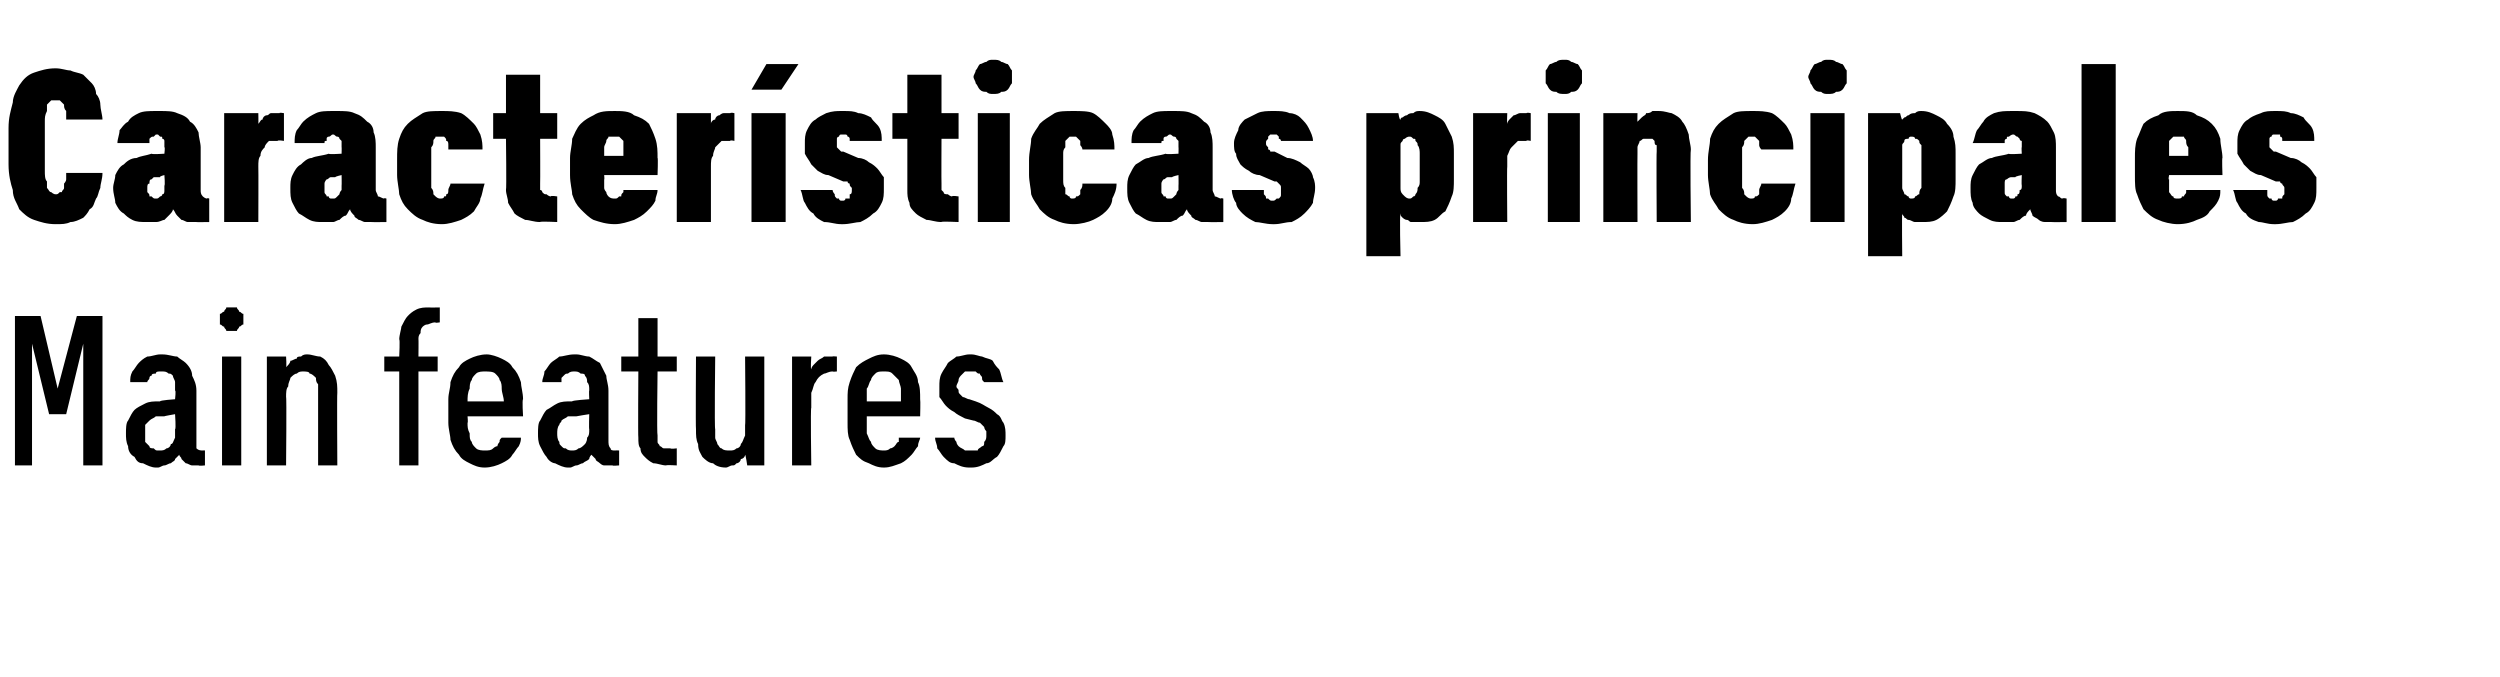
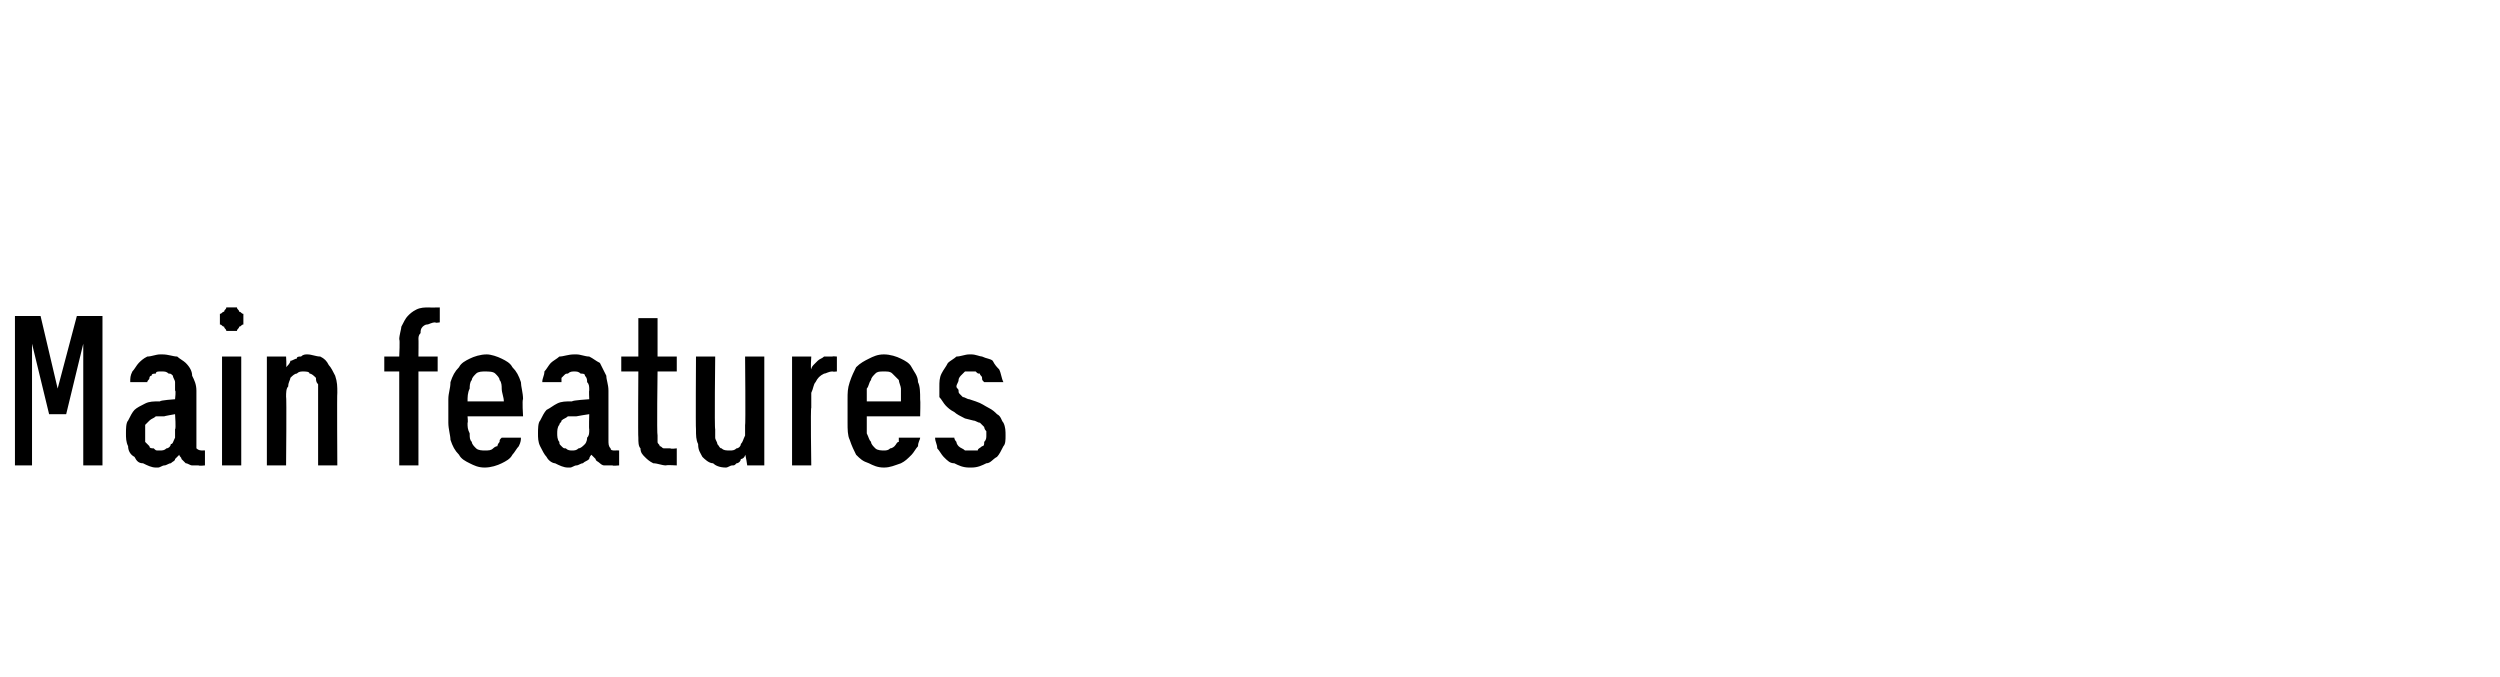
<svg xmlns="http://www.w3.org/2000/svg" version="1.1" width="117.1px" height="31.7px" viewBox="0 -3 117.1 31.7" style="top:-3px">
  <desc>Caracter sticas principales Main features</desc>
  <defs />
  <g id="Polygon681603">
    <path d="M 0.7 18.8 L 1.5 18.8 L 1.5 13.1 L 2.3 16.4 L 3.1 16.4 L 3.9 13.1 L 3.9 18.8 L 4.8 18.8 L 4.8 11.8 L 3.6 11.8 L 2.7 15.2 L 1.9 11.8 L 0.7 11.8 L 0.7 18.8 Z M 9.6 18.8 L 9.6 18.1 C 9.6 18.1 9.52 18.09 9.5 18.1 C 9.4 18.1 9.3 18.1 9.2 18 C 9.2 17.9 9.2 17.8 9.2 17.6 C 9.2 17.6 9.2 15.3 9.2 15.3 C 9.2 15 9.1 14.8 9 14.6 C 9 14.4 8.9 14.2 8.7 14 C 8.6 13.9 8.4 13.8 8.3 13.7 C 8.1 13.7 7.9 13.6 7.6 13.6 C 7.6 13.6 7.5 13.6 7.5 13.6 C 7.3 13.6 7.1 13.7 6.9 13.7 C 6.7 13.8 6.6 13.9 6.5 14 C 6.4 14.1 6.3 14.3 6.2 14.4 C 6.1 14.6 6.1 14.7 6.1 14.9 C 6.1 14.9 6.9 14.9 6.9 14.9 C 6.9 14.8 7 14.8 7 14.7 C 7 14.7 7 14.6 7.1 14.6 C 7.1 14.5 7.2 14.5 7.3 14.5 C 7.3 14.4 7.4 14.4 7.5 14.4 C 7.5 14.4 7.6 14.4 7.6 14.4 C 7.7 14.4 7.8 14.4 7.9 14.5 C 8 14.5 8 14.5 8.1 14.6 C 8.1 14.7 8.2 14.8 8.2 14.9 C 8.2 15 8.2 15.1 8.2 15.3 C 8.25 15.26 8.2 15.7 8.2 15.7 C 8.2 15.7 7.47 15.75 7.5 15.8 C 7.2 15.8 7 15.8 6.8 15.9 C 6.6 16 6.4 16.1 6.3 16.2 C 6.2 16.3 6.1 16.5 6 16.7 C 5.9 16.8 5.9 17.1 5.9 17.3 C 5.9 17.5 5.9 17.7 6 17.9 C 6 18.1 6.1 18.3 6.3 18.4 C 6.4 18.6 6.5 18.7 6.7 18.7 C 6.9 18.8 7.1 18.9 7.3 18.9 C 7.3 18.9 7.4 18.9 7.4 18.9 C 7.5 18.9 7.6 18.8 7.7 18.8 C 7.8 18.8 7.9 18.7 8 18.7 C 8.1 18.6 8.2 18.6 8.2 18.5 C 8.3 18.4 8.4 18.3 8.4 18.3 C 8.4 18.4 8.5 18.4 8.5 18.5 C 8.6 18.6 8.6 18.6 8.7 18.7 C 8.8 18.7 8.9 18.8 9 18.8 C 9.1 18.8 9.2 18.8 9.3 18.8 C 9.33 18.83 9.6 18.8 9.6 18.8 Z M 8.2 16.4 C 8.2 16.4 8.25 17.11 8.2 17.1 C 8.2 17.3 8.2 17.4 8.2 17.5 C 8.1 17.7 8.1 17.8 8 17.8 C 8 17.9 7.9 18 7.8 18 C 7.7 18.1 7.6 18.1 7.5 18.1 C 7.5 18.1 7.4 18.1 7.4 18.1 C 7.3 18.1 7.3 18.1 7.2 18 C 7.1 18 7 18 7 17.9 C 6.9 17.8 6.9 17.8 6.8 17.7 C 6.8 17.6 6.8 17.4 6.8 17.3 C 6.8 17.2 6.8 17 6.8 16.9 C 6.9 16.8 6.9 16.8 7 16.7 C 7.1 16.6 7.2 16.6 7.3 16.5 C 7.4 16.5 7.5 16.5 7.7 16.5 C 7.68 16.49 8.2 16.4 8.2 16.4 Z M 10.4 18.8 L 11.3 18.8 L 11.3 13.7 L 10.4 13.7 L 10.4 18.8 Z M 10.9 12.5 C 10.9 12.5 11 12.5 11.1 12.5 C 11.1 12.4 11.2 12.4 11.2 12.3 C 11.3 12.3 11.3 12.2 11.4 12.2 C 11.4 12.1 11.4 12 11.4 11.9 C 11.4 11.9 11.4 11.8 11.4 11.7 C 11.3 11.7 11.3 11.6 11.2 11.6 C 11.2 11.5 11.1 11.5 11.1 11.4 C 11 11.4 10.9 11.4 10.9 11.4 C 10.8 11.4 10.7 11.4 10.6 11.4 C 10.6 11.5 10.5 11.5 10.5 11.6 C 10.4 11.6 10.4 11.7 10.3 11.7 C 10.3 11.8 10.3 11.9 10.3 11.9 C 10.3 12 10.3 12.1 10.3 12.2 C 10.4 12.2 10.4 12.3 10.5 12.3 C 10.5 12.4 10.6 12.4 10.6 12.5 C 10.7 12.5 10.8 12.5 10.9 12.5 Z M 12.5 18.8 L 13.4 18.8 C 13.4 18.8 13.43 15.55 13.4 15.6 C 13.4 15.4 13.4 15.2 13.5 15.1 C 13.5 14.9 13.6 14.8 13.6 14.7 C 13.7 14.6 13.8 14.5 13.9 14.5 C 14 14.4 14.1 14.4 14.2 14.4 C 14.3 14.4 14.5 14.4 14.5 14.5 C 14.6 14.5 14.7 14.6 14.8 14.7 C 14.8 14.8 14.8 14.9 14.9 15 C 14.9 15.1 14.9 15.2 14.9 15.4 C 14.9 15.39 14.9 18.8 14.9 18.8 L 15.8 18.8 C 15.8 18.8 15.78 15.39 15.8 15.4 C 15.8 15.1 15.8 14.9 15.7 14.6 C 15.6 14.4 15.5 14.2 15.4 14.1 C 15.3 13.9 15.2 13.8 15 13.7 C 14.8 13.7 14.6 13.6 14.4 13.6 C 14.3 13.6 14.2 13.6 14.1 13.7 C 14 13.7 13.9 13.7 13.9 13.8 C 13.8 13.8 13.7 13.9 13.6 13.9 C 13.6 14 13.5 14.1 13.4 14.2 C 13.43 14.17 13.4 13.7 13.4 13.7 L 12.5 13.7 L 12.5 18.8 Z M 18.7 18.8 L 19.6 18.8 L 19.6 14.4 L 20.5 14.4 L 20.5 13.7 L 19.6 13.7 C 19.6 13.7 19.61 12.86 19.6 12.9 C 19.6 12.8 19.6 12.7 19.7 12.6 C 19.7 12.5 19.7 12.4 19.8 12.3 C 19.8 12.3 19.9 12.2 20 12.2 C 20.1 12.2 20.2 12.1 20.4 12.1 C 20.36 12.14 20.6 12.1 20.6 12.1 L 20.6 11.4 C 20.6 11.4 20.11 11.41 20.1 11.4 C 19.9 11.4 19.7 11.4 19.5 11.5 C 19.3 11.6 19.2 11.7 19.1 11.8 C 19 11.9 18.9 12.1 18.8 12.3 C 18.8 12.4 18.7 12.7 18.7 12.9 C 18.74 12.87 18.7 13.7 18.7 13.7 L 18 13.7 L 18 14.4 L 18.7 14.4 L 18.7 18.8 Z M 22.7 18.9 C 23 18.9 23.3 18.8 23.5 18.7 C 23.7 18.6 23.9 18.5 24 18.3 C 24.1 18.2 24.2 18 24.3 17.9 C 24.4 17.7 24.4 17.6 24.4 17.5 C 24.4 17.5 23.5 17.5 23.5 17.5 C 23.4 17.6 23.4 17.6 23.4 17.7 C 23.4 17.7 23.3 17.8 23.3 17.9 C 23.2 17.9 23.1 18 23.1 18 C 23 18.1 22.9 18.1 22.7 18.1 C 22.6 18.1 22.4 18.1 22.3 18 C 22.2 17.9 22.1 17.8 22.1 17.7 C 22 17.6 22 17.5 22 17.3 C 21.9 17.1 21.9 17 21.9 16.8 C 21.93 16.82 21.9 16.5 21.9 16.5 L 24.5 16.5 C 24.5 16.5 24.45 15.72 24.5 15.7 C 24.5 15.4 24.4 15.1 24.4 14.9 C 24.3 14.6 24.2 14.4 24 14.2 C 23.9 14 23.7 13.9 23.5 13.8 C 23.3 13.7 23 13.6 22.8 13.6 C 22.5 13.6 22.2 13.7 22 13.8 C 21.8 13.9 21.6 14 21.5 14.2 C 21.3 14.4 21.2 14.6 21.1 14.9 C 21.1 15.2 21 15.4 21 15.7 C 21 15.7 21 16.8 21 16.8 C 21 17.1 21.1 17.4 21.1 17.6 C 21.2 17.9 21.3 18.1 21.5 18.3 C 21.6 18.5 21.8 18.6 22 18.7 C 22.2 18.8 22.4 18.9 22.7 18.9 Z M 23.6 15.8 C 23.6 15.8 21.9 15.8 21.9 15.8 C 21.9 15.6 21.9 15.4 22 15.2 C 22 15.1 22 14.9 22.1 14.8 C 22.1 14.7 22.2 14.6 22.3 14.5 C 22.4 14.4 22.6 14.4 22.7 14.4 C 22.9 14.4 23.1 14.4 23.2 14.5 C 23.3 14.6 23.4 14.7 23.4 14.8 C 23.5 14.9 23.5 15.1 23.5 15.2 C 23.5 15.4 23.6 15.6 23.6 15.8 Z M 29 18.8 L 29 18.1 C 29 18.1 28.85 18.09 28.8 18.1 C 28.7 18.1 28.6 18.1 28.6 18 C 28.5 17.9 28.5 17.8 28.5 17.6 C 28.5 17.6 28.5 15.3 28.5 15.3 C 28.5 15 28.4 14.8 28.4 14.6 C 28.3 14.4 28.2 14.2 28.1 14 C 27.9 13.9 27.8 13.8 27.6 13.7 C 27.4 13.7 27.2 13.6 27 13.6 C 27 13.6 26.9 13.6 26.9 13.6 C 26.6 13.6 26.4 13.7 26.2 13.7 C 26.1 13.8 25.9 13.9 25.8 14 C 25.7 14.1 25.6 14.3 25.5 14.4 C 25.5 14.6 25.4 14.7 25.4 14.9 C 25.4 14.9 26.3 14.9 26.3 14.9 C 26.3 14.8 26.3 14.8 26.3 14.7 C 26.3 14.7 26.4 14.6 26.4 14.6 C 26.5 14.5 26.5 14.5 26.6 14.5 C 26.7 14.4 26.8 14.4 26.9 14.4 C 26.9 14.4 26.9 14.4 26.9 14.4 C 27 14.4 27.1 14.4 27.2 14.5 C 27.3 14.5 27.4 14.5 27.4 14.6 C 27.5 14.7 27.5 14.8 27.5 14.9 C 27.6 15 27.6 15.1 27.6 15.3 C 27.58 15.26 27.6 15.7 27.6 15.7 C 27.6 15.7 26.8 15.75 26.8 15.8 C 26.5 15.8 26.3 15.8 26.1 15.9 C 25.9 16 25.8 16.1 25.6 16.2 C 25.5 16.3 25.4 16.5 25.3 16.7 C 25.2 16.8 25.2 17.1 25.2 17.3 C 25.2 17.5 25.2 17.7 25.3 17.9 C 25.4 18.1 25.5 18.3 25.6 18.4 C 25.7 18.6 25.9 18.7 26 18.7 C 26.2 18.8 26.4 18.9 26.6 18.9 C 26.6 18.9 26.7 18.9 26.7 18.9 C 26.8 18.9 26.9 18.8 27 18.8 C 27.1 18.8 27.2 18.7 27.3 18.7 C 27.4 18.6 27.5 18.6 27.6 18.5 C 27.6 18.4 27.7 18.3 27.7 18.3 C 27.8 18.4 27.8 18.4 27.9 18.5 C 27.9 18.6 28 18.6 28.1 18.7 C 28.1 18.7 28.2 18.8 28.3 18.8 C 28.4 18.8 28.5 18.8 28.7 18.8 C 28.66 18.83 29 18.8 29 18.8 Z M 27.6 16.4 C 27.6 16.4 27.58 17.11 27.6 17.1 C 27.6 17.3 27.6 17.4 27.5 17.5 C 27.5 17.7 27.4 17.8 27.4 17.8 C 27.3 17.9 27.2 18 27.1 18 C 27 18.1 26.9 18.1 26.8 18.1 C 26.8 18.1 26.8 18.1 26.8 18.1 C 26.7 18.1 26.6 18.1 26.5 18 C 26.4 18 26.4 18 26.3 17.9 C 26.2 17.8 26.2 17.8 26.2 17.7 C 26.1 17.6 26.1 17.4 26.1 17.3 C 26.1 17.2 26.1 17 26.2 16.9 C 26.2 16.8 26.3 16.8 26.3 16.7 C 26.4 16.6 26.5 16.6 26.6 16.5 C 26.7 16.5 26.9 16.5 27 16.5 C 27.01 16.49 27.6 16.4 27.6 16.4 Z M 31.2 18.8 C 31.21 18.77 31.7 18.8 31.7 18.8 L 31.7 18 C 31.7 18 31.42 18.04 31.4 18 C 31.3 18 31.2 18 31.1 18 C 31 18 31 17.9 30.9 17.9 C 30.9 17.8 30.8 17.8 30.8 17.7 C 30.8 17.6 30.8 17.5 30.8 17.4 C 30.76 17.36 30.8 14.4 30.8 14.4 L 31.7 14.4 L 31.7 13.7 L 30.8 13.7 L 30.8 11.9 L 29.9 11.9 L 29.9 13.7 L 29.1 13.7 L 29.1 14.4 L 29.9 14.4 C 29.9 14.4 29.88 17.51 29.9 17.5 C 29.9 17.7 29.9 17.9 30 18 C 30 18.2 30.1 18.3 30.2 18.4 C 30.3 18.5 30.4 18.6 30.6 18.7 C 30.8 18.7 31 18.8 31.2 18.8 Z M 34 18.9 C 34.1 18.9 34.2 18.8 34.3 18.8 C 34.4 18.8 34.4 18.8 34.5 18.7 C 34.6 18.7 34.7 18.6 34.7 18.5 C 34.8 18.5 34.9 18.4 34.9 18.3 C 34.93 18.31 35 18.8 35 18.8 L 35.8 18.8 L 35.8 13.7 L 34.9 13.7 C 34.9 13.7 34.93 16.93 34.9 16.9 C 34.9 17.1 34.9 17.3 34.9 17.4 C 34.8 17.6 34.8 17.7 34.7 17.8 C 34.7 17.9 34.6 18 34.5 18 C 34.4 18.1 34.3 18.1 34.2 18.1 C 34 18.1 33.9 18.1 33.8 18 C 33.7 18 33.7 17.9 33.6 17.8 C 33.6 17.7 33.5 17.6 33.5 17.5 C 33.5 17.4 33.5 17.2 33.5 17.1 C 33.46 17.09 33.5 13.7 33.5 13.7 L 32.6 13.7 C 32.6 13.7 32.58 17.09 32.6 17.1 C 32.6 17.4 32.6 17.6 32.7 17.8 C 32.7 18.1 32.8 18.2 32.9 18.4 C 33 18.5 33.2 18.7 33.4 18.7 C 33.5 18.8 33.7 18.9 34 18.9 Z M 37.1 18.8 L 38 18.8 C 38 18.8 37.96 16.08 38 16.1 C 38 15.8 38 15.6 38 15.4 C 38.1 15.2 38.1 15 38.2 14.9 C 38.3 14.7 38.4 14.6 38.6 14.5 C 38.7 14.5 38.8 14.4 39 14.4 C 39.01 14.42 39.2 14.4 39.2 14.4 L 39.2 13.7 C 39.2 13.7 38.96 13.68 39 13.7 C 38.8 13.7 38.7 13.7 38.6 13.7 C 38.5 13.8 38.4 13.8 38.3 13.9 C 38.3 13.9 38.2 14 38.1 14.1 C 38.1 14.1 38 14.2 38 14.3 C 37.96 14.3 38 13.7 38 13.7 L 37.1 13.7 L 37.1 18.8 Z M 41.4 18.9 C 41.7 18.9 41.9 18.8 42.2 18.7 C 42.4 18.6 42.5 18.5 42.7 18.3 C 42.8 18.2 42.9 18 43 17.9 C 43 17.7 43.1 17.6 43.1 17.5 C 43.1 17.5 42.1 17.5 42.1 17.5 C 42.1 17.6 42.1 17.6 42.1 17.7 C 42 17.7 42 17.8 41.9 17.9 C 41.9 17.9 41.8 18 41.7 18 C 41.6 18.1 41.5 18.1 41.4 18.1 C 41.3 18.1 41.1 18.1 41 18 C 40.9 17.9 40.8 17.8 40.8 17.7 C 40.7 17.6 40.7 17.5 40.6 17.3 C 40.6 17.1 40.6 17 40.6 16.8 C 40.6 16.82 40.6 16.5 40.6 16.5 L 43.1 16.5 C 43.1 16.5 43.12 15.72 43.1 15.7 C 43.1 15.4 43.1 15.1 43 14.9 C 43 14.6 42.8 14.4 42.7 14.2 C 42.6 14 42.4 13.9 42.2 13.8 C 42 13.7 41.7 13.6 41.4 13.6 C 41.1 13.6 40.9 13.7 40.7 13.8 C 40.5 13.9 40.3 14 40.1 14.2 C 40 14.4 39.9 14.6 39.8 14.9 C 39.7 15.2 39.7 15.4 39.7 15.7 C 39.7 15.7 39.7 16.8 39.7 16.8 C 39.7 17.1 39.7 17.4 39.8 17.6 C 39.9 17.9 40 18.1 40.1 18.3 C 40.3 18.5 40.4 18.6 40.7 18.7 C 40.9 18.8 41.1 18.9 41.4 18.9 Z M 42.2 15.8 C 42.2 15.8 40.6 15.8 40.6 15.8 C 40.6 15.6 40.6 15.4 40.6 15.2 C 40.7 15.1 40.7 14.9 40.8 14.8 C 40.8 14.7 40.9 14.6 41 14.5 C 41.1 14.4 41.2 14.4 41.4 14.4 C 41.6 14.4 41.7 14.4 41.8 14.5 C 41.9 14.6 42 14.7 42.1 14.8 C 42.1 14.9 42.2 15.1 42.2 15.2 C 42.2 15.4 42.2 15.6 42.2 15.8 Z M 45.4 18.9 C 45.4 18.9 45.5 18.9 45.5 18.9 C 45.8 18.9 46 18.8 46.2 18.7 C 46.4 18.7 46.5 18.5 46.7 18.4 C 46.8 18.3 46.9 18.1 47 17.9 C 47.1 17.8 47.1 17.6 47.1 17.4 C 47.1 17.2 47.1 17 47 16.8 C 46.9 16.7 46.9 16.5 46.7 16.4 C 46.6 16.3 46.5 16.2 46.3 16.1 C 46.1 16 46 15.9 45.7 15.8 C 45.7 15.8 45.4 15.7 45.4 15.7 C 45.3 15.7 45.2 15.6 45.1 15.6 C 45.1 15.6 45 15.5 45 15.5 C 44.9 15.4 44.9 15.4 44.9 15.3 C 44.9 15.2 44.8 15.2 44.8 15.1 C 44.8 15 44.9 14.9 44.9 14.8 C 44.9 14.7 45 14.6 45 14.6 C 45.1 14.5 45.1 14.5 45.2 14.4 C 45.3 14.4 45.3 14.4 45.4 14.4 C 45.4 14.4 45.5 14.4 45.5 14.4 C 45.6 14.4 45.7 14.4 45.7 14.4 C 45.8 14.5 45.8 14.5 45.9 14.5 C 45.9 14.6 46 14.6 46 14.7 C 46 14.8 46 14.8 46.1 14.9 C 46.1 14.9 47 14.9 47 14.9 C 46.9 14.7 46.9 14.5 46.8 14.3 C 46.7 14.2 46.6 14.1 46.5 13.9 C 46.4 13.8 46.2 13.8 46 13.7 C 45.9 13.7 45.7 13.6 45.5 13.6 C 45.5 13.6 45.4 13.6 45.4 13.6 C 45.2 13.6 45 13.7 44.8 13.7 C 44.7 13.8 44.5 13.9 44.4 14 C 44.3 14.2 44.2 14.3 44.1 14.5 C 44 14.7 44 14.9 44 15.1 C 44 15.3 44 15.4 44 15.6 C 44.1 15.7 44.2 15.9 44.3 16 C 44.4 16.1 44.5 16.2 44.7 16.3 C 44.8 16.4 45 16.5 45.2 16.6 C 45.2 16.6 45.6 16.7 45.6 16.7 C 45.7 16.7 45.8 16.8 45.9 16.8 C 46 16.9 46 16.9 46.1 17 C 46.1 17 46.1 17.1 46.2 17.2 C 46.2 17.2 46.2 17.3 46.2 17.4 C 46.2 17.5 46.2 17.6 46.1 17.7 C 46.1 17.8 46.1 17.9 46 17.9 C 45.9 18 45.8 18 45.8 18.1 C 45.7 18.1 45.6 18.1 45.5 18.1 C 45.5 18.1 45.4 18.1 45.4 18.1 C 45.3 18.1 45.2 18.1 45.2 18.1 C 45.1 18 45 18 44.9 17.9 C 44.9 17.9 44.8 17.8 44.8 17.7 C 44.8 17.7 44.7 17.6 44.7 17.5 C 44.7 17.5 43.8 17.5 43.8 17.5 C 43.8 17.7 43.9 17.8 43.9 18 C 44 18.1 44.1 18.3 44.2 18.4 C 44.4 18.6 44.5 18.7 44.7 18.7 C 44.9 18.8 45.1 18.9 45.4 18.9 Z " stroke="none" fill="#000" />
  </g>
  <g id="Polygon681602">
-     <path d="M 2.6 7.5 C 2.9 7.5 3.1 7.5 3.3 7.4 C 3.5 7.4 3.7 7.3 3.9 7.2 C 4 7.1 4.1 7 4.2 6.8 C 4.4 6.7 4.4 6.5 4.5 6.3 C 4.6 6.2 4.6 6 4.7 5.8 C 4.7 5.6 4.8 5.4 4.8 5.1 C 4.8 5.1 3.1 5.1 3.1 5.1 C 3.1 5.2 3.1 5.3 3.1 5.4 C 3.1 5.5 3 5.6 3 5.6 C 3 5.7 3 5.8 3 5.8 C 3 5.9 2.9 5.9 2.9 6 C 2.9 6 2.8 6 2.8 6 C 2.7 6.1 2.7 6.1 2.6 6.1 C 2.5 6.1 2.4 6 2.4 6 C 2.3 6 2.3 5.9 2.2 5.8 C 2.2 5.7 2.2 5.6 2.2 5.5 C 2.1 5.4 2.1 5.2 2.1 5 C 2.1 5 2.1 2.7 2.1 2.7 C 2.1 2.5 2.1 2.4 2.2 2.2 C 2.2 2.1 2.2 2 2.2 1.9 C 2.3 1.8 2.3 1.8 2.4 1.7 C 2.4 1.7 2.5 1.7 2.6 1.7 C 2.7 1.7 2.8 1.7 2.8 1.7 C 2.9 1.8 2.9 1.8 3 1.9 C 3 2 3 2.1 3.1 2.2 C 3.1 2.3 3.1 2.4 3.1 2.6 C 3.1 2.6 4.8 2.6 4.8 2.6 C 4.8 2.4 4.7 2.1 4.7 1.9 C 4.7 1.7 4.6 1.5 4.5 1.4 C 4.5 1.2 4.4 1 4.3 0.9 C 4.2 0.8 4 0.6 3.9 0.5 C 3.7 0.4 3.5 0.4 3.3 0.3 C 3.1 0.3 2.9 0.2 2.6 0.2 C 2.2 0.2 1.9 0.3 1.6 0.4 C 1.3 0.5 1.1 0.7 0.9 1 C 0.8 1.2 0.6 1.5 0.6 1.8 C 0.5 2.2 0.4 2.5 0.4 3 C 0.4 3 0.4 4.7 0.4 4.7 C 0.4 5.2 0.5 5.6 0.6 5.9 C 0.6 6.3 0.8 6.5 0.9 6.8 C 1.1 7 1.3 7.2 1.6 7.3 C 1.9 7.4 2.2 7.5 2.6 7.5 Z M 9.8 7.4 L 9.8 6.3 C 9.8 6.3 9.71 6.26 9.7 6.3 C 9.6 6.3 9.5 6.2 9.5 6.2 C 9.4 6.1 9.4 6 9.4 5.9 C 9.4 5.9 9.4 3.9 9.4 3.9 C 9.4 3.7 9.3 3.4 9.3 3.2 C 9.2 3 9.1 2.8 8.9 2.7 C 8.8 2.5 8.6 2.4 8.3 2.3 C 8.1 2.2 7.8 2.2 7.5 2.2 C 7.5 2.2 7.3 2.2 7.3 2.2 C 7 2.2 6.7 2.2 6.5 2.3 C 6.3 2.4 6.1 2.5 6 2.7 C 5.8 2.8 5.7 3 5.6 3.1 C 5.6 3.3 5.5 3.5 5.5 3.7 C 5.5 3.7 7 3.7 7 3.7 C 7 3.6 7 3.6 7 3.6 C 7 3.5 7 3.5 7 3.5 C 7.1 3.4 7.1 3.4 7.2 3.4 C 7.2 3.4 7.3 3.3 7.3 3.3 C 7.3 3.3 7.4 3.3 7.4 3.3 C 7.4 3.3 7.5 3.4 7.5 3.4 C 7.6 3.4 7.6 3.4 7.6 3.5 C 7.7 3.5 7.7 3.6 7.7 3.6 C 7.7 3.7 7.7 3.8 7.7 3.9 C 7.74 3.87 7.7 4.2 7.7 4.2 C 7.7 4.2 7.13 4.24 7.1 4.2 C 6.8 4.3 6.6 4.3 6.4 4.4 C 6.1 4.4 5.9 4.6 5.8 4.7 C 5.6 4.8 5.5 5 5.4 5.2 C 5.4 5.4 5.3 5.6 5.3 5.8 C 5.3 6.1 5.4 6.3 5.4 6.5 C 5.5 6.7 5.6 6.9 5.8 7 C 5.9 7.1 6 7.2 6.2 7.3 C 6.4 7.4 6.6 7.4 6.9 7.4 C 6.9 7.4 6.9 7.4 6.9 7.4 C 7.1 7.4 7.2 7.4 7.3 7.4 C 7.5 7.4 7.6 7.3 7.7 7.3 C 7.8 7.2 7.9 7.1 7.9 7.1 C 8 7 8.1 6.9 8.1 6.8 C 8.2 6.9 8.2 7 8.3 7.1 C 8.4 7.2 8.4 7.2 8.5 7.3 C 8.6 7.3 8.7 7.4 8.8 7.4 C 8.9 7.4 9 7.4 9.2 7.4 C 9.18 7.41 9.8 7.4 9.8 7.4 Z M 7.7 5.2 C 7.7 5.2 7.74 5.68 7.7 5.7 C 7.7 5.8 7.7 5.9 7.7 5.9 C 7.7 6 7.7 6.1 7.6 6.1 C 7.6 6.2 7.5 6.2 7.5 6.2 C 7.4 6.3 7.4 6.3 7.3 6.3 C 7.3 6.3 7.3 6.3 7.3 6.3 C 7.2 6.3 7.2 6.3 7.1 6.2 C 7.1 6.2 7.1 6.2 7 6.2 C 7 6.1 7 6.1 6.9 6 C 6.9 5.9 6.9 5.9 6.9 5.8 C 6.9 5.7 6.9 5.6 7 5.6 C 7 5.5 7 5.4 7.1 5.4 C 7.1 5.4 7.2 5.3 7.2 5.3 C 7.3 5.3 7.4 5.3 7.5 5.3 C 7.45 5.26 7.7 5.2 7.7 5.2 Z M 10.5 7.4 L 12.1 7.4 C 12.1 7.4 12.11 4.81 12.1 4.8 C 12.1 4.6 12.1 4.4 12.2 4.3 C 12.2 4.1 12.3 4 12.4 3.9 C 12.4 3.8 12.5 3.7 12.6 3.6 C 12.7 3.6 12.9 3.6 13 3.6 C 13.02 3.55 13.3 3.6 13.3 3.6 L 13.3 2.3 C 13.3 2.3 13.06 2.26 13.1 2.3 C 12.9 2.3 12.8 2.3 12.7 2.3 C 12.6 2.3 12.6 2.4 12.5 2.4 C 12.4 2.4 12.3 2.5 12.3 2.6 C 12.2 2.6 12.2 2.7 12.1 2.8 C 12.11 2.79 12.1 2.3 12.1 2.3 L 10.5 2.3 L 10.5 7.4 Z M 18.1 7.4 L 18.1 6.3 C 18.1 6.3 17.97 6.26 18 6.3 C 17.9 6.3 17.8 6.2 17.7 6.2 C 17.7 6.1 17.6 6 17.6 5.9 C 17.6 5.9 17.6 3.9 17.6 3.9 C 17.6 3.7 17.6 3.4 17.5 3.2 C 17.5 3 17.4 2.8 17.2 2.7 C 17 2.5 16.9 2.4 16.6 2.3 C 16.4 2.2 16.1 2.2 15.8 2.2 C 15.8 2.2 15.6 2.2 15.6 2.2 C 15.3 2.2 15 2.2 14.8 2.3 C 14.6 2.4 14.4 2.5 14.2 2.7 C 14.1 2.8 14 3 13.9 3.1 C 13.8 3.3 13.8 3.5 13.8 3.7 C 13.8 3.7 15.2 3.7 15.2 3.7 C 15.2 3.6 15.2 3.6 15.3 3.6 C 15.3 3.5 15.3 3.5 15.3 3.5 C 15.3 3.4 15.4 3.4 15.4 3.4 C 15.5 3.4 15.5 3.3 15.6 3.3 C 15.6 3.3 15.6 3.3 15.6 3.3 C 15.7 3.3 15.7 3.4 15.8 3.4 C 15.8 3.4 15.9 3.4 15.9 3.5 C 15.9 3.5 16 3.6 16 3.6 C 16 3.7 16 3.8 16 3.9 C 16.01 3.87 16 4.2 16 4.2 C 16 4.2 15.4 4.24 15.4 4.2 C 15.1 4.3 14.8 4.3 14.6 4.4 C 14.4 4.4 14.2 4.6 14.1 4.7 C 13.9 4.8 13.8 5 13.7 5.2 C 13.6 5.4 13.6 5.6 13.6 5.8 C 13.6 6.1 13.6 6.3 13.7 6.5 C 13.8 6.7 13.9 6.9 14 7 C 14.2 7.1 14.3 7.2 14.5 7.3 C 14.7 7.4 14.9 7.4 15.1 7.4 C 15.1 7.4 15.2 7.4 15.2 7.4 C 15.4 7.4 15.5 7.4 15.6 7.4 C 15.7 7.4 15.8 7.3 15.9 7.3 C 16 7.2 16.1 7.1 16.2 7.1 C 16.3 7 16.3 6.9 16.4 6.8 C 16.4 6.9 16.5 7 16.6 7.1 C 16.6 7.2 16.7 7.2 16.8 7.3 C 16.9 7.3 17 7.4 17.1 7.4 C 17.2 7.4 17.3 7.4 17.4 7.4 C 17.45 7.41 18.1 7.4 18.1 7.4 Z M 16 5.2 C 16 5.2 16.01 5.68 16 5.7 C 16 5.8 16 5.9 16 5.9 C 15.9 6 15.9 6.1 15.9 6.1 C 15.8 6.2 15.8 6.2 15.8 6.2 C 15.7 6.3 15.7 6.3 15.6 6.3 C 15.6 6.3 15.5 6.3 15.5 6.3 C 15.5 6.3 15.4 6.3 15.4 6.2 C 15.4 6.2 15.3 6.2 15.3 6.2 C 15.3 6.1 15.2 6.1 15.2 6 C 15.2 5.9 15.2 5.9 15.2 5.8 C 15.2 5.7 15.2 5.6 15.2 5.6 C 15.2 5.5 15.3 5.4 15.3 5.4 C 15.4 5.4 15.4 5.3 15.5 5.3 C 15.6 5.3 15.6 5.3 15.7 5.3 C 15.72 5.26 16 5.2 16 5.2 Z M 20.7 7.5 C 21 7.5 21.3 7.4 21.6 7.3 C 21.8 7.2 22 7.1 22.2 6.9 C 22.3 6.7 22.5 6.5 22.5 6.3 C 22.6 6.1 22.6 5.9 22.7 5.6 C 22.7 5.6 21.1 5.6 21.1 5.6 C 21.1 5.7 21 5.8 21 5.9 C 21 6 21 6.1 20.9 6.1 C 20.9 6.2 20.9 6.2 20.8 6.2 C 20.8 6.3 20.7 6.3 20.6 6.3 C 20.6 6.3 20.5 6.3 20.4 6.2 C 20.4 6.2 20.3 6.1 20.3 6.1 C 20.3 6 20.3 5.9 20.2 5.8 C 20.2 5.7 20.2 5.6 20.2 5.4 C 20.2 5.4 20.2 4.2 20.2 4.2 C 20.2 4.1 20.2 4 20.2 3.9 C 20.3 3.8 20.3 3.7 20.3 3.6 C 20.3 3.5 20.4 3.5 20.4 3.4 C 20.5 3.4 20.6 3.4 20.6 3.4 C 20.7 3.4 20.8 3.4 20.8 3.4 C 20.9 3.5 20.9 3.5 20.9 3.6 C 21 3.6 21 3.7 21 3.8 C 21 3.8 21 3.9 21 4 C 21 4 22.6 4 22.6 4 C 22.6 3.8 22.6 3.6 22.5 3.3 C 22.4 3.1 22.3 2.9 22.2 2.8 C 22 2.6 21.8 2.4 21.6 2.3 C 21.3 2.2 21 2.2 20.7 2.2 C 20.3 2.2 20 2.2 19.8 2.3 C 19.5 2.5 19.3 2.6 19.1 2.8 C 18.9 3 18.8 3.2 18.7 3.5 C 18.6 3.8 18.6 4.1 18.6 4.5 C 18.6 4.5 18.6 5.2 18.6 5.2 C 18.6 5.5 18.7 5.9 18.7 6.1 C 18.8 6.4 18.9 6.6 19.1 6.8 C 19.3 7 19.5 7.2 19.8 7.3 C 20 7.4 20.3 7.5 20.7 7.5 Z M 25.3 7.4 C 25.29 7.36 26.1 7.4 26.1 7.4 L 26.1 6.2 C 26.1 6.2 25.8 6.15 25.8 6.2 C 25.7 6.2 25.6 6.1 25.6 6.1 C 25.5 6.1 25.5 6.1 25.4 6 C 25.4 6 25.4 5.9 25.3 5.9 C 25.3 5.8 25.3 5.7 25.3 5.6 C 25.31 5.6 25.3 3.5 25.3 3.5 L 26.1 3.5 L 26.1 2.3 L 25.3 2.3 L 25.3 0.5 L 23.7 0.5 L 23.7 2.3 L 23.1 2.3 L 23.1 3.5 L 23.7 3.5 C 23.7 3.5 23.73 5.86 23.7 5.9 C 23.7 6.1 23.8 6.3 23.8 6.5 C 23.9 6.7 24 6.8 24.1 7 C 24.2 7.1 24.4 7.2 24.6 7.3 C 24.8 7.3 25 7.4 25.3 7.4 Z M 28.8 7.5 C 29.1 7.5 29.4 7.4 29.7 7.3 C 29.9 7.2 30.1 7.1 30.3 6.9 C 30.5 6.7 30.6 6.6 30.7 6.4 C 30.7 6.2 30.8 6.1 30.8 5.9 C 30.8 5.9 29.2 5.9 29.2 5.9 C 29.2 6 29.2 6 29.2 6 C 29.1 6.1 29.1 6.1 29.1 6.2 C 29.1 6.2 29 6.2 29 6.2 C 28.9 6.3 28.9 6.3 28.8 6.3 C 28.7 6.3 28.6 6.3 28.5 6.2 C 28.5 6.2 28.4 6.1 28.4 6 C 28.4 6 28.3 5.9 28.3 5.8 C 28.3 5.7 28.3 5.6 28.3 5.4 C 28.32 5.45 28.3 5.2 28.3 5.2 L 30.8 5.2 C 30.8 5.2 30.83 4.37 30.8 4.4 C 30.8 4.1 30.8 3.8 30.7 3.5 C 30.6 3.2 30.5 3 30.4 2.8 C 30.2 2.6 30 2.5 29.7 2.4 C 29.5 2.2 29.1 2.2 28.8 2.2 C 28.4 2.2 28.1 2.2 27.8 2.4 C 27.6 2.5 27.4 2.6 27.2 2.8 C 27 3 26.9 3.3 26.8 3.5 C 26.8 3.8 26.7 4.1 26.7 4.4 C 26.7 4.4 26.7 5.2 26.7 5.2 C 26.7 5.6 26.8 5.9 26.8 6.1 C 26.9 6.4 27 6.6 27.2 6.8 C 27.4 7 27.6 7.2 27.8 7.3 C 28.1 7.4 28.4 7.5 28.8 7.5 Z M 29.2 4.3 C 29.2 4.3 28.3 4.3 28.3 4.3 C 28.3 4.1 28.3 4 28.3 3.9 C 28.3 3.8 28.4 3.7 28.4 3.6 C 28.4 3.5 28.5 3.5 28.5 3.4 C 28.6 3.4 28.7 3.4 28.8 3.4 C 28.9 3.4 29 3.4 29 3.4 C 29.1 3.5 29.1 3.5 29.2 3.6 C 29.2 3.7 29.2 3.8 29.2 3.9 C 29.2 4 29.2 4.1 29.2 4.3 Z M 31.7 7.4 L 33.3 7.4 C 33.3 7.4 33.3 4.81 33.3 4.8 C 33.3 4.6 33.3 4.4 33.4 4.3 C 33.4 4.1 33.5 4 33.5 3.9 C 33.6 3.8 33.7 3.7 33.8 3.6 C 33.9 3.6 34.1 3.6 34.2 3.6 C 34.2 3.55 34.4 3.6 34.4 3.6 L 34.4 2.3 C 34.4 2.3 34.25 2.26 34.2 2.3 C 34.1 2.3 34 2.3 33.9 2.3 C 33.8 2.3 33.7 2.4 33.7 2.4 C 33.6 2.4 33.5 2.5 33.5 2.6 C 33.4 2.6 33.3 2.7 33.3 2.8 C 33.3 2.79 33.3 2.3 33.3 2.3 L 31.7 2.3 L 31.7 7.4 Z M 35.2 7.4 L 36.8 7.4 L 36.8 2.3 L 35.2 2.3 L 35.2 7.4 Z M 35.2 1.2 L 36.6 1.2 L 37.4 0 L 35.9 0 L 35.2 1.2 Z M 39.4 7.5 C 39.4 7.5 39.5 7.5 39.5 7.5 C 39.8 7.5 40.1 7.4 40.3 7.4 C 40.5 7.3 40.7 7.2 40.9 7 C 41.1 6.9 41.2 6.7 41.3 6.5 C 41.4 6.3 41.4 6.1 41.4 5.8 C 41.4 5.7 41.4 5.5 41.4 5.3 C 41.3 5.2 41.2 5 41.1 4.9 C 41 4.8 40.9 4.7 40.7 4.6 C 40.6 4.5 40.4 4.4 40.2 4.4 C 40.2 4.4 39.5 4.1 39.5 4.1 C 39.5 4.1 39.4 4.1 39.4 4.1 C 39.3 4 39.3 4 39.3 4 C 39.2 3.9 39.2 3.9 39.2 3.9 C 39.2 3.8 39.2 3.8 39.2 3.7 C 39.2 3.6 39.2 3.6 39.2 3.5 C 39.2 3.5 39.2 3.4 39.3 3.4 C 39.3 3.4 39.3 3.3 39.4 3.3 C 39.4 3.3 39.4 3.3 39.5 3.3 C 39.5 3.3 39.5 3.3 39.5 3.3 C 39.6 3.3 39.6 3.3 39.6 3.3 C 39.7 3.3 39.7 3.4 39.7 3.4 C 39.8 3.4 39.8 3.5 39.8 3.5 C 39.8 3.5 39.8 3.6 39.8 3.6 C 39.8 3.6 41.3 3.6 41.3 3.6 C 41.3 3.4 41.3 3.2 41.2 3 C 41.1 2.8 40.9 2.7 40.8 2.5 C 40.6 2.4 40.4 2.3 40.2 2.3 C 40 2.2 39.8 2.2 39.5 2.2 C 39.5 2.2 39.4 2.2 39.4 2.2 C 39.2 2.2 39 2.2 38.7 2.3 C 38.5 2.4 38.3 2.5 38.2 2.6 C 38 2.7 37.9 2.9 37.8 3.1 C 37.7 3.3 37.7 3.5 37.7 3.7 C 37.7 3.9 37.7 4.1 37.7 4.2 C 37.8 4.4 37.9 4.5 38 4.7 C 38.1 4.8 38.2 4.9 38.3 5 C 38.5 5.1 38.6 5.2 38.8 5.2 C 38.8 5.2 39.5 5.5 39.5 5.5 C 39.6 5.5 39.6 5.5 39.7 5.5 C 39.7 5.6 39.8 5.6 39.8 5.6 C 39.8 5.7 39.8 5.7 39.9 5.8 C 39.9 5.8 39.9 5.9 39.9 5.9 C 39.9 6 39.9 6.1 39.8 6.1 C 39.8 6.2 39.8 6.2 39.8 6.3 C 39.7 6.3 39.7 6.3 39.6 6.3 C 39.6 6.4 39.5 6.4 39.5 6.4 C 39.5 6.4 39.4 6.4 39.4 6.4 C 39.4 6.4 39.3 6.4 39.3 6.3 C 39.2 6.3 39.2 6.3 39.2 6.3 C 39.1 6.2 39.1 6.2 39.1 6.1 C 39.1 6.1 39 6 39 5.9 C 39 5.9 37.5 5.9 37.5 5.9 C 37.6 6.1 37.6 6.4 37.7 6.5 C 37.8 6.7 37.9 6.9 38.1 7 C 38.2 7.2 38.4 7.3 38.6 7.4 C 38.9 7.4 39.1 7.5 39.4 7.5 Z M 44.1 7.4 C 44.07 7.36 44.9 7.4 44.9 7.4 L 44.9 6.2 C 44.9 6.2 44.58 6.15 44.6 6.2 C 44.5 6.2 44.4 6.1 44.4 6.1 C 44.3 6.1 44.2 6.1 44.2 6 C 44.2 6 44.1 5.9 44.1 5.9 C 44.1 5.8 44.1 5.7 44.1 5.6 C 44.09 5.6 44.1 3.5 44.1 3.5 L 44.9 3.5 L 44.9 2.3 L 44.1 2.3 L 44.1 0.5 L 42.5 0.5 L 42.5 2.3 L 41.8 2.3 L 41.8 3.5 L 42.5 3.5 C 42.5 3.5 42.5 5.86 42.5 5.9 C 42.5 6.1 42.5 6.3 42.6 6.5 C 42.6 6.7 42.7 6.8 42.9 7 C 43 7.1 43.2 7.2 43.4 7.3 C 43.6 7.3 43.8 7.4 44.1 7.4 Z M 45.8 7.4 L 47.3 7.4 L 47.3 2.3 L 45.8 2.3 L 45.8 7.4 Z M 46.5 1.4 C 46.7 1.4 46.8 1.4 46.9 1.3 C 47 1.3 47.1 1.3 47.2 1.2 C 47.3 1.1 47.3 1 47.4 0.9 C 47.4 0.8 47.4 0.7 47.4 0.6 C 47.4 0.5 47.4 0.4 47.4 0.3 C 47.3 0.2 47.3 0.1 47.2 0 C 47.1 0 47 -0.1 46.9 -0.1 C 46.8 -0.2 46.7 -0.2 46.5 -0.2 C 46.4 -0.2 46.3 -0.2 46.2 -0.1 C 46.1 -0.1 46 0 45.9 0 C 45.8 0.1 45.8 0.2 45.7 0.3 C 45.7 0.4 45.6 0.5 45.6 0.6 C 45.6 0.7 45.7 0.8 45.7 0.9 C 45.8 1 45.8 1.1 45.9 1.2 C 46 1.3 46.1 1.3 46.2 1.3 C 46.3 1.4 46.4 1.4 46.5 1.4 Z M 50.3 7.5 C 50.6 7.5 51 7.4 51.2 7.3 C 51.4 7.2 51.6 7.1 51.8 6.9 C 52 6.7 52.1 6.5 52.1 6.3 C 52.2 6.1 52.3 5.9 52.3 5.6 C 52.3 5.6 50.7 5.6 50.7 5.6 C 50.7 5.7 50.7 5.8 50.6 5.9 C 50.6 6 50.6 6.1 50.6 6.1 C 50.5 6.2 50.5 6.2 50.4 6.2 C 50.4 6.3 50.3 6.3 50.2 6.3 C 50.2 6.3 50.1 6.3 50.1 6.2 C 50 6.2 50 6.1 49.9 6.1 C 49.9 6 49.9 5.9 49.9 5.8 C 49.8 5.7 49.8 5.6 49.8 5.4 C 49.8 5.4 49.8 4.2 49.8 4.2 C 49.8 4.1 49.8 4 49.9 3.9 C 49.9 3.8 49.9 3.7 49.9 3.6 C 50 3.5 50 3.5 50.1 3.4 C 50.1 3.4 50.2 3.4 50.3 3.4 C 50.3 3.4 50.4 3.4 50.4 3.4 C 50.5 3.5 50.5 3.5 50.6 3.6 C 50.6 3.6 50.6 3.7 50.6 3.8 C 50.6 3.8 50.7 3.9 50.7 4 C 50.7 4 52.2 4 52.2 4 C 52.2 3.8 52.2 3.6 52.1 3.3 C 52.1 3.1 51.9 2.9 51.8 2.8 C 51.6 2.6 51.4 2.4 51.2 2.3 C 51 2.2 50.6 2.2 50.3 2.2 C 49.9 2.2 49.6 2.2 49.4 2.3 C 49.1 2.5 48.9 2.6 48.7 2.8 C 48.6 3 48.4 3.2 48.3 3.5 C 48.3 3.8 48.2 4.1 48.2 4.5 C 48.2 4.5 48.2 5.2 48.2 5.2 C 48.2 5.5 48.3 5.9 48.3 6.1 C 48.4 6.4 48.6 6.6 48.7 6.8 C 48.9 7 49.1 7.2 49.4 7.3 C 49.6 7.4 49.9 7.5 50.3 7.5 Z M 57.3 7.4 L 57.3 6.3 C 57.3 6.3 57.17 6.26 57.2 6.3 C 57.1 6.3 57 6.2 56.9 6.2 C 56.9 6.1 56.8 6 56.8 5.9 C 56.8 5.9 56.8 3.9 56.8 3.9 C 56.8 3.7 56.8 3.4 56.7 3.2 C 56.7 3 56.6 2.8 56.4 2.7 C 56.2 2.5 56.1 2.4 55.8 2.3 C 55.6 2.2 55.3 2.2 55 2.2 C 55 2.2 54.8 2.2 54.8 2.2 C 54.5 2.2 54.2 2.2 54 2.3 C 53.8 2.4 53.6 2.5 53.4 2.7 C 53.3 2.8 53.2 3 53.1 3.1 C 53 3.3 53 3.5 53 3.7 C 53 3.7 54.4 3.7 54.4 3.7 C 54.4 3.6 54.4 3.6 54.5 3.6 C 54.5 3.5 54.5 3.5 54.5 3.5 C 54.5 3.4 54.6 3.4 54.6 3.4 C 54.7 3.4 54.7 3.3 54.8 3.3 C 54.8 3.3 54.8 3.3 54.8 3.3 C 54.9 3.3 54.9 3.4 55 3.4 C 55 3.4 55.1 3.4 55.1 3.5 C 55.1 3.5 55.2 3.6 55.2 3.6 C 55.2 3.7 55.2 3.8 55.2 3.9 C 55.21 3.87 55.2 4.2 55.2 4.2 C 55.2 4.2 54.6 4.24 54.6 4.2 C 54.3 4.3 54 4.3 53.8 4.4 C 53.6 4.4 53.4 4.6 53.2 4.7 C 53.1 4.8 53 5 52.9 5.2 C 52.8 5.4 52.8 5.6 52.8 5.8 C 52.8 6.1 52.8 6.3 52.9 6.5 C 53 6.7 53.1 6.9 53.2 7 C 53.4 7.1 53.5 7.2 53.7 7.3 C 53.9 7.4 54.1 7.4 54.3 7.4 C 54.3 7.4 54.4 7.4 54.4 7.4 C 54.6 7.4 54.7 7.4 54.8 7.4 C 54.9 7.4 55 7.3 55.1 7.3 C 55.2 7.2 55.3 7.1 55.4 7.1 C 55.5 7 55.5 6.9 55.6 6.8 C 55.6 6.9 55.7 7 55.8 7.1 C 55.8 7.2 55.9 7.2 56 7.3 C 56.1 7.3 56.2 7.4 56.3 7.4 C 56.4 7.4 56.5 7.4 56.6 7.4 C 56.65 7.41 57.3 7.4 57.3 7.4 Z M 55.2 5.2 C 55.2 5.2 55.21 5.68 55.2 5.7 C 55.2 5.8 55.2 5.9 55.2 5.9 C 55.1 6 55.1 6.1 55.1 6.1 C 55 6.2 55 6.2 55 6.2 C 54.9 6.3 54.9 6.3 54.8 6.3 C 54.8 6.3 54.7 6.3 54.7 6.3 C 54.7 6.3 54.6 6.3 54.6 6.2 C 54.6 6.2 54.5 6.2 54.5 6.2 C 54.5 6.1 54.4 6.1 54.4 6 C 54.4 5.9 54.4 5.9 54.4 5.8 C 54.4 5.7 54.4 5.6 54.4 5.6 C 54.4 5.5 54.5 5.4 54.5 5.4 C 54.6 5.4 54.6 5.3 54.7 5.3 C 54.8 5.3 54.8 5.3 54.9 5.3 C 54.92 5.26 55.2 5.2 55.2 5.2 Z M 59.6 7.5 C 59.6 7.5 59.7 7.5 59.7 7.5 C 60 7.5 60.2 7.4 60.5 7.4 C 60.7 7.3 60.9 7.2 61.1 7 C 61.2 6.9 61.4 6.7 61.5 6.5 C 61.5 6.3 61.6 6.1 61.6 5.8 C 61.6 5.7 61.6 5.5 61.5 5.3 C 61.5 5.2 61.4 5 61.3 4.9 C 61.2 4.8 61 4.7 60.9 4.6 C 60.7 4.5 60.5 4.4 60.3 4.4 C 60.3 4.4 59.7 4.1 59.7 4.1 C 59.6 4.1 59.6 4.1 59.5 4.1 C 59.5 4 59.4 4 59.4 4 C 59.4 3.9 59.4 3.9 59.4 3.9 C 59.3 3.8 59.3 3.8 59.3 3.7 C 59.3 3.6 59.3 3.6 59.4 3.5 C 59.4 3.5 59.4 3.4 59.4 3.4 C 59.4 3.4 59.5 3.3 59.5 3.3 C 59.5 3.3 59.6 3.3 59.6 3.3 C 59.6 3.3 59.7 3.3 59.7 3.3 C 59.7 3.3 59.8 3.3 59.8 3.3 C 59.8 3.3 59.9 3.4 59.9 3.4 C 59.9 3.4 59.9 3.5 59.9 3.5 C 60 3.5 60 3.6 60 3.6 C 60 3.6 61.5 3.6 61.5 3.6 C 61.5 3.4 61.4 3.2 61.3 3 C 61.2 2.8 61.1 2.7 60.9 2.5 C 60.8 2.4 60.6 2.3 60.4 2.3 C 60.2 2.2 59.9 2.2 59.7 2.2 C 59.7 2.2 59.6 2.2 59.6 2.2 C 59.4 2.2 59.1 2.2 58.9 2.3 C 58.7 2.4 58.5 2.5 58.3 2.6 C 58.2 2.7 58 2.9 58 3.1 C 57.9 3.3 57.8 3.5 57.8 3.7 C 57.8 3.9 57.8 4.1 57.9 4.2 C 57.9 4.4 58 4.5 58.1 4.7 C 58.2 4.8 58.3 4.9 58.5 5 C 58.6 5.1 58.8 5.2 59 5.2 C 59 5.2 59.7 5.5 59.7 5.5 C 59.7 5.5 59.8 5.5 59.8 5.5 C 59.9 5.6 59.9 5.6 59.9 5.6 C 60 5.7 60 5.7 60 5.8 C 60 5.8 60 5.9 60 5.9 C 60 6 60 6.1 60 6.1 C 60 6.2 60 6.2 59.9 6.3 C 59.9 6.3 59.8 6.3 59.8 6.3 C 59.7 6.4 59.7 6.4 59.6 6.4 C 59.6 6.4 59.6 6.4 59.6 6.4 C 59.5 6.4 59.5 6.4 59.4 6.3 C 59.4 6.3 59.4 6.3 59.3 6.3 C 59.3 6.2 59.3 6.2 59.2 6.1 C 59.2 6.1 59.2 6 59.2 5.9 C 59.2 5.9 57.7 5.9 57.7 5.9 C 57.7 6.1 57.8 6.4 57.9 6.5 C 57.9 6.7 58.1 6.9 58.2 7 C 58.4 7.2 58.6 7.3 58.8 7.4 C 59 7.4 59.3 7.5 59.6 7.5 Z M 64 9 L 65.6 9 C 65.6 9 65.55 7.02 65.6 7 C 65.6 7.1 65.6 7.1 65.7 7.2 C 65.7 7.2 65.8 7.3 65.9 7.3 C 66 7.3 66 7.4 66.1 7.4 C 66.3 7.4 66.4 7.4 66.5 7.4 C 66.8 7.4 67 7.4 67.2 7.3 C 67.4 7.2 67.5 7 67.7 6.9 C 67.8 6.7 67.9 6.5 68 6.2 C 68.1 6 68.1 5.7 68.1 5.4 C 68.1 5.4 68.1 4.2 68.1 4.2 C 68.1 3.9 68.1 3.7 68 3.4 C 67.9 3.2 67.8 3 67.7 2.8 C 67.6 2.6 67.4 2.5 67.2 2.4 C 67 2.3 66.8 2.2 66.5 2.2 C 66.4 2.2 66.3 2.2 66.2 2.3 C 66.1 2.3 66 2.3 65.9 2.4 C 65.8 2.4 65.7 2.5 65.7 2.5 C 65.6 2.5 65.6 2.6 65.6 2.6 C 65.55 2.64 65.5 2.3 65.5 2.3 L 64 2.3 L 64 9 Z M 66 6.3 C 66 6.3 65.9 6.3 65.8 6.2 C 65.8 6.2 65.7 6.1 65.7 6.1 C 65.6 6 65.6 5.9 65.6 5.8 C 65.6 5.7 65.6 5.6 65.6 5.5 C 65.6 5.5 65.6 4.2 65.6 4.2 C 65.6 4.1 65.6 3.9 65.6 3.8 C 65.6 3.7 65.6 3.7 65.7 3.6 C 65.7 3.5 65.8 3.5 65.8 3.5 C 65.9 3.4 66 3.4 66 3.4 C 66.1 3.4 66.1 3.4 66.2 3.5 C 66.3 3.5 66.3 3.5 66.3 3.6 C 66.4 3.7 66.4 3.7 66.4 3.8 C 66.5 3.9 66.5 4.1 66.5 4.2 C 66.5 4.2 66.5 5.5 66.5 5.5 C 66.5 5.6 66.5 5.7 66.4 5.8 C 66.4 5.9 66.4 6 66.3 6.1 C 66.3 6.1 66.3 6.2 66.2 6.2 C 66.1 6.3 66.1 6.3 66 6.3 Z M 69 7.4 L 70.6 7.4 C 70.6 7.4 70.58 4.81 70.6 4.8 C 70.6 4.6 70.6 4.4 70.6 4.3 C 70.7 4.1 70.7 4 70.8 3.9 C 70.9 3.8 71 3.7 71.1 3.6 C 71.2 3.6 71.3 3.6 71.5 3.6 C 71.48 3.55 71.7 3.6 71.7 3.6 L 71.7 2.3 C 71.7 2.3 71.53 2.26 71.5 2.3 C 71.4 2.3 71.3 2.3 71.2 2.3 C 71.1 2.3 71 2.4 70.9 2.4 C 70.9 2.4 70.8 2.5 70.7 2.6 C 70.7 2.6 70.6 2.7 70.6 2.8 C 70.58 2.79 70.6 2.3 70.6 2.3 L 69 2.3 L 69 7.4 Z M 72.5 7.4 L 74 7.4 L 74 2.3 L 72.5 2.3 L 72.5 7.4 Z M 73.3 1.4 C 73.4 1.4 73.5 1.4 73.6 1.3 C 73.7 1.3 73.8 1.3 73.9 1.2 C 74 1.1 74 1 74.1 0.9 C 74.1 0.8 74.1 0.7 74.1 0.6 C 74.1 0.5 74.1 0.4 74.1 0.3 C 74 0.2 74 0.1 73.9 0 C 73.8 0 73.7 -0.1 73.6 -0.1 C 73.5 -0.2 73.4 -0.2 73.3 -0.2 C 73.1 -0.2 73 -0.2 72.9 -0.1 C 72.8 -0.1 72.7 0 72.6 0 C 72.5 0.1 72.5 0.2 72.4 0.3 C 72.4 0.4 72.4 0.5 72.4 0.6 C 72.4 0.7 72.4 0.8 72.4 0.9 C 72.5 1 72.5 1.1 72.6 1.2 C 72.7 1.3 72.8 1.3 72.9 1.3 C 73 1.4 73.1 1.4 73.3 1.4 Z M 75.1 7.4 L 76.7 7.4 C 76.7 7.4 76.69 4.19 76.7 4.2 C 76.7 4.1 76.7 4 76.7 3.9 C 76.7 3.8 76.8 3.7 76.8 3.6 C 76.9 3.6 76.9 3.5 77 3.5 C 77 3.5 77.1 3.5 77.2 3.5 C 77.2 3.5 77.3 3.5 77.4 3.5 C 77.4 3.5 77.5 3.6 77.5 3.6 C 77.5 3.7 77.5 3.8 77.6 3.8 C 77.6 3.9 77.6 4 77.6 4.1 C 77.58 4.1 77.6 7.4 77.6 7.4 L 79.2 7.4 C 79.2 7.4 79.16 4.05 79.2 4 C 79.2 3.8 79.1 3.5 79.1 3.3 C 79 3 78.9 2.8 78.8 2.7 C 78.7 2.5 78.5 2.4 78.3 2.3 C 78.2 2.3 78 2.2 77.7 2.2 C 77.6 2.2 77.5 2.2 77.4 2.2 C 77.3 2.3 77.2 2.3 77.1 2.3 C 77.1 2.4 77 2.4 76.9 2.5 C 76.8 2.6 76.8 2.6 76.7 2.7 C 76.69 2.74 76.7 2.3 76.7 2.3 L 75.1 2.3 L 75.1 7.4 Z M 82.1 7.5 C 82.4 7.5 82.7 7.4 83 7.3 C 83.2 7.2 83.4 7.1 83.6 6.9 C 83.8 6.7 83.9 6.5 83.9 6.3 C 84 6.1 84 5.9 84.1 5.6 C 84.1 5.6 82.5 5.6 82.5 5.6 C 82.5 5.7 82.4 5.8 82.4 5.9 C 82.4 6 82.4 6.1 82.4 6.1 C 82.3 6.2 82.3 6.2 82.2 6.2 C 82.2 6.3 82.1 6.3 82 6.3 C 82 6.3 81.9 6.3 81.8 6.2 C 81.8 6.2 81.7 6.1 81.7 6.1 C 81.7 6 81.7 5.9 81.6 5.8 C 81.6 5.7 81.6 5.6 81.6 5.4 C 81.6 5.4 81.6 4.2 81.6 4.2 C 81.6 4.1 81.6 4 81.6 3.9 C 81.7 3.8 81.7 3.7 81.7 3.6 C 81.8 3.5 81.8 3.5 81.9 3.4 C 81.9 3.4 82 3.4 82.1 3.4 C 82.1 3.4 82.2 3.4 82.2 3.4 C 82.3 3.5 82.3 3.5 82.4 3.6 C 82.4 3.6 82.4 3.7 82.4 3.8 C 82.4 3.8 82.4 3.9 82.5 4 C 82.5 4 84 4 84 4 C 84 3.8 84 3.6 83.9 3.3 C 83.8 3.1 83.7 2.9 83.6 2.8 C 83.4 2.6 83.2 2.4 83 2.3 C 82.7 2.2 82.4 2.2 82.1 2.2 C 81.7 2.2 81.4 2.2 81.2 2.3 C 80.9 2.5 80.7 2.6 80.5 2.8 C 80.3 3 80.2 3.2 80.1 3.5 C 80.1 3.8 80 4.1 80 4.5 C 80 4.5 80 5.2 80 5.2 C 80 5.5 80.1 5.9 80.1 6.1 C 80.2 6.4 80.4 6.6 80.5 6.8 C 80.7 7 80.9 7.2 81.2 7.3 C 81.4 7.4 81.7 7.5 82.1 7.5 Z M 84.8 7.4 L 86.4 7.4 L 86.4 2.3 L 84.8 2.3 L 84.8 7.4 Z M 85.6 1.4 C 85.8 1.4 85.9 1.4 86 1.3 C 86.1 1.3 86.2 1.3 86.3 1.2 C 86.4 1.1 86.4 1 86.5 0.9 C 86.5 0.8 86.5 0.7 86.5 0.6 C 86.5 0.5 86.5 0.4 86.5 0.3 C 86.4 0.2 86.4 0.1 86.3 0 C 86.2 0 86.1 -0.1 86 -0.1 C 85.9 -0.2 85.8 -0.2 85.6 -0.2 C 85.5 -0.2 85.4 -0.2 85.3 -0.1 C 85.2 -0.1 85.1 0 85 0 C 84.9 0.1 84.9 0.2 84.8 0.3 C 84.8 0.4 84.7 0.5 84.7 0.6 C 84.7 0.7 84.8 0.8 84.8 0.9 C 84.9 1 84.9 1.1 85 1.2 C 85.1 1.3 85.2 1.3 85.3 1.3 C 85.4 1.4 85.5 1.4 85.6 1.4 Z M 87.5 9 L 89.1 9 C 89.1 9 89.08 7.02 89.1 7 C 89.1 7.1 89.2 7.1 89.2 7.2 C 89.3 7.2 89.3 7.3 89.4 7.3 C 89.5 7.3 89.6 7.4 89.7 7.4 C 89.8 7.4 89.9 7.4 90 7.4 C 90.3 7.4 90.5 7.4 90.7 7.3 C 90.9 7.2 91.1 7 91.2 6.9 C 91.3 6.7 91.4 6.5 91.5 6.2 C 91.6 6 91.6 5.7 91.6 5.4 C 91.6 5.4 91.6 4.2 91.6 4.2 C 91.6 3.9 91.6 3.7 91.5 3.4 C 91.5 3.2 91.4 3 91.2 2.8 C 91.1 2.6 90.9 2.5 90.7 2.4 C 90.5 2.3 90.3 2.2 90 2.2 C 89.9 2.2 89.8 2.2 89.7 2.3 C 89.6 2.3 89.5 2.3 89.4 2.4 C 89.3 2.4 89.3 2.5 89.2 2.5 C 89.2 2.5 89.1 2.6 89.1 2.6 C 89.08 2.64 89 2.3 89 2.3 L 87.5 2.3 L 87.5 9 Z M 89.5 6.3 C 89.5 6.3 89.4 6.3 89.4 6.2 C 89.3 6.2 89.3 6.1 89.2 6.1 C 89.2 6 89.1 5.9 89.1 5.8 C 89.1 5.7 89.1 5.6 89.1 5.5 C 89.1 5.5 89.1 4.2 89.1 4.2 C 89.1 4.1 89.1 3.9 89.1 3.8 C 89.1 3.7 89.2 3.7 89.2 3.6 C 89.2 3.5 89.3 3.5 89.4 3.5 C 89.4 3.4 89.5 3.4 89.5 3.4 C 89.6 3.4 89.7 3.4 89.7 3.5 C 89.8 3.5 89.8 3.5 89.9 3.6 C 89.9 3.7 89.9 3.7 90 3.8 C 90 3.9 90 4.1 90 4.2 C 90 4.2 90 5.5 90 5.5 C 90 5.6 90 5.7 90 5.8 C 89.9 5.9 89.9 6 89.9 6.1 C 89.8 6.1 89.8 6.2 89.7 6.2 C 89.7 6.3 89.6 6.3 89.5 6.3 Z M 96.8 7.4 L 96.8 6.3 C 96.8 6.3 96.64 6.26 96.6 6.3 C 96.5 6.3 96.5 6.2 96.4 6.2 C 96.3 6.1 96.3 6 96.3 5.9 C 96.3 5.9 96.3 3.9 96.3 3.9 C 96.3 3.7 96.3 3.4 96.2 3.2 C 96.1 3 96 2.8 95.9 2.7 C 95.7 2.5 95.5 2.4 95.3 2.3 C 95 2.2 94.8 2.2 94.4 2.2 C 94.4 2.2 94.3 2.2 94.3 2.2 C 93.9 2.2 93.7 2.2 93.4 2.3 C 93.2 2.4 93 2.5 92.9 2.7 C 92.8 2.8 92.7 3 92.6 3.1 C 92.5 3.3 92.5 3.5 92.4 3.7 C 92.4 3.7 93.9 3.7 93.9 3.7 C 93.9 3.6 93.9 3.6 93.9 3.6 C 93.9 3.5 94 3.5 94 3.5 C 94 3.4 94 3.4 94.1 3.4 C 94.1 3.4 94.2 3.3 94.3 3.3 C 94.3 3.3 94.3 3.3 94.3 3.3 C 94.4 3.3 94.4 3.4 94.5 3.4 C 94.5 3.4 94.5 3.4 94.6 3.5 C 94.6 3.5 94.6 3.6 94.7 3.6 C 94.7 3.7 94.7 3.8 94.7 3.9 C 94.68 3.87 94.7 4.2 94.7 4.2 C 94.7 4.2 94.07 4.24 94.1 4.2 C 93.8 4.3 93.5 4.3 93.3 4.4 C 93.1 4.4 92.9 4.6 92.7 4.7 C 92.6 4.8 92.5 5 92.4 5.2 C 92.3 5.4 92.3 5.6 92.3 5.8 C 92.3 6.1 92.3 6.3 92.4 6.5 C 92.4 6.7 92.6 6.9 92.7 7 C 92.8 7.1 93 7.2 93.2 7.3 C 93.4 7.4 93.6 7.4 93.8 7.4 C 93.8 7.4 93.9 7.4 93.9 7.4 C 94 7.4 94.2 7.4 94.3 7.4 C 94.4 7.4 94.5 7.3 94.6 7.3 C 94.7 7.2 94.8 7.1 94.9 7.1 C 94.9 7 95 6.9 95.1 6.8 C 95.1 6.9 95.2 7 95.2 7.1 C 95.3 7.2 95.4 7.2 95.5 7.3 C 95.5 7.3 95.6 7.4 95.8 7.4 C 95.9 7.4 96 7.4 96.1 7.4 C 96.11 7.41 96.8 7.4 96.8 7.4 Z M 94.7 5.2 C 94.7 5.2 94.68 5.68 94.7 5.7 C 94.7 5.8 94.7 5.9 94.6 5.9 C 94.6 6 94.6 6.1 94.5 6.1 C 94.5 6.2 94.5 6.2 94.4 6.2 C 94.4 6.3 94.3 6.3 94.3 6.3 C 94.3 6.3 94.2 6.3 94.2 6.3 C 94.2 6.3 94.1 6.3 94.1 6.2 C 94 6.2 94 6.2 94 6.2 C 93.9 6.1 93.9 6.1 93.9 6 C 93.9 5.9 93.9 5.9 93.9 5.8 C 93.9 5.7 93.9 5.6 93.9 5.6 C 93.9 5.5 93.9 5.4 94 5.4 C 94 5.4 94.1 5.3 94.2 5.3 C 94.2 5.3 94.3 5.3 94.4 5.3 C 94.38 5.26 94.7 5.2 94.7 5.2 Z M 97.5 7.4 L 99.1 7.4 L 99.1 0 L 97.5 0 L 97.5 7.4 Z M 102 7.5 C 102.4 7.5 102.7 7.4 102.9 7.3 C 103.2 7.2 103.4 7.1 103.5 6.9 C 103.7 6.7 103.8 6.6 103.9 6.4 C 104 6.2 104 6.1 104 5.9 C 104 5.9 102.4 5.9 102.4 5.9 C 102.4 6 102.4 6 102.4 6 C 102.4 6.1 102.3 6.1 102.3 6.2 C 102.3 6.2 102.2 6.2 102.2 6.2 C 102.2 6.3 102.1 6.3 102 6.3 C 101.9 6.3 101.8 6.3 101.8 6.2 C 101.7 6.2 101.7 6.1 101.6 6 C 101.6 6 101.6 5.9 101.6 5.8 C 101.6 5.7 101.6 5.6 101.6 5.4 C 101.55 5.45 101.6 5.2 101.6 5.2 L 104.1 5.2 C 104.1 5.2 104.07 4.37 104.1 4.4 C 104.1 4.1 104 3.8 104 3.5 C 103.9 3.2 103.8 3 103.6 2.8 C 103.4 2.6 103.2 2.5 102.9 2.4 C 102.7 2.2 102.4 2.2 102 2.2 C 101.7 2.2 101.3 2.2 101.1 2.4 C 100.8 2.5 100.6 2.6 100.4 2.8 C 100.3 3 100.2 3.3 100.1 3.5 C 100 3.8 100 4.1 100 4.4 C 100 4.4 100 5.2 100 5.2 C 100 5.6 100 5.9 100.1 6.1 C 100.2 6.4 100.3 6.6 100.4 6.8 C 100.6 7 100.8 7.2 101.1 7.3 C 101.3 7.4 101.7 7.5 102 7.5 Z M 102.5 4.3 C 102.5 4.3 101.6 4.3 101.6 4.3 C 101.6 4.1 101.6 4 101.6 3.9 C 101.6 3.8 101.6 3.7 101.6 3.6 C 101.7 3.5 101.7 3.5 101.8 3.4 C 101.8 3.4 101.9 3.4 102 3.4 C 102.1 3.4 102.2 3.4 102.3 3.4 C 102.3 3.5 102.4 3.5 102.4 3.6 C 102.4 3.7 102.4 3.8 102.5 3.9 C 102.5 4 102.5 4.1 102.5 4.3 Z M 106.5 7.5 C 106.5 7.5 106.6 7.5 106.6 7.5 C 106.9 7.5 107.2 7.4 107.4 7.4 C 107.6 7.3 107.8 7.2 108 7 C 108.2 6.9 108.3 6.7 108.4 6.5 C 108.5 6.3 108.5 6.1 108.5 5.8 C 108.5 5.7 108.5 5.5 108.5 5.3 C 108.4 5.2 108.3 5 108.2 4.9 C 108.1 4.8 108 4.7 107.8 4.6 C 107.7 4.5 107.5 4.4 107.3 4.4 C 107.3 4.4 106.6 4.1 106.6 4.1 C 106.6 4.1 106.5 4.1 106.5 4.1 C 106.4 4 106.4 4 106.4 4 C 106.3 3.9 106.3 3.9 106.3 3.9 C 106.3 3.8 106.3 3.8 106.3 3.7 C 106.3 3.6 106.3 3.6 106.3 3.5 C 106.3 3.5 106.3 3.4 106.4 3.4 C 106.4 3.4 106.4 3.3 106.5 3.3 C 106.5 3.3 106.5 3.3 106.6 3.3 C 106.6 3.3 106.6 3.3 106.6 3.3 C 106.7 3.3 106.7 3.3 106.8 3.3 C 106.8 3.3 106.8 3.4 106.8 3.4 C 106.9 3.4 106.9 3.5 106.9 3.5 C 106.9 3.5 106.9 3.6 106.9 3.6 C 106.9 3.6 108.4 3.6 108.4 3.6 C 108.4 3.4 108.4 3.2 108.3 3 C 108.2 2.8 108 2.7 107.9 2.5 C 107.7 2.4 107.5 2.3 107.3 2.3 C 107.1 2.2 106.9 2.2 106.6 2.2 C 106.6 2.2 106.6 2.2 106.6 2.2 C 106.3 2.2 106.1 2.2 105.9 2.3 C 105.6 2.4 105.4 2.5 105.3 2.6 C 105.1 2.7 105 2.9 104.9 3.1 C 104.8 3.3 104.8 3.5 104.8 3.7 C 104.8 3.9 104.8 4.1 104.8 4.2 C 104.9 4.4 105 4.5 105.1 4.7 C 105.2 4.8 105.3 4.9 105.4 5 C 105.6 5.1 105.7 5.2 105.9 5.2 C 105.9 5.2 106.6 5.5 106.6 5.5 C 106.7 5.5 106.7 5.5 106.8 5.5 C 106.8 5.6 106.9 5.6 106.9 5.6 C 106.9 5.7 107 5.7 107 5.8 C 107 5.8 107 5.9 107 5.9 C 107 6 107 6.1 107 6.1 C 106.9 6.2 106.9 6.2 106.9 6.3 C 106.8 6.3 106.8 6.3 106.7 6.3 C 106.7 6.4 106.6 6.4 106.6 6.4 C 106.6 6.4 106.5 6.4 106.5 6.4 C 106.5 6.4 106.4 6.4 106.4 6.3 C 106.4 6.3 106.3 6.3 106.3 6.3 C 106.2 6.2 106.2 6.2 106.2 6.1 C 106.2 6.1 106.2 6 106.2 5.9 C 106.2 5.9 104.6 5.9 104.6 5.9 C 104.7 6.1 104.7 6.4 104.8 6.5 C 104.9 6.7 105 6.9 105.2 7 C 105.3 7.2 105.5 7.3 105.8 7.4 C 106 7.4 106.2 7.5 106.5 7.5 Z " stroke="none" fill="#000" />
-   </g>
+     </g>
</svg>